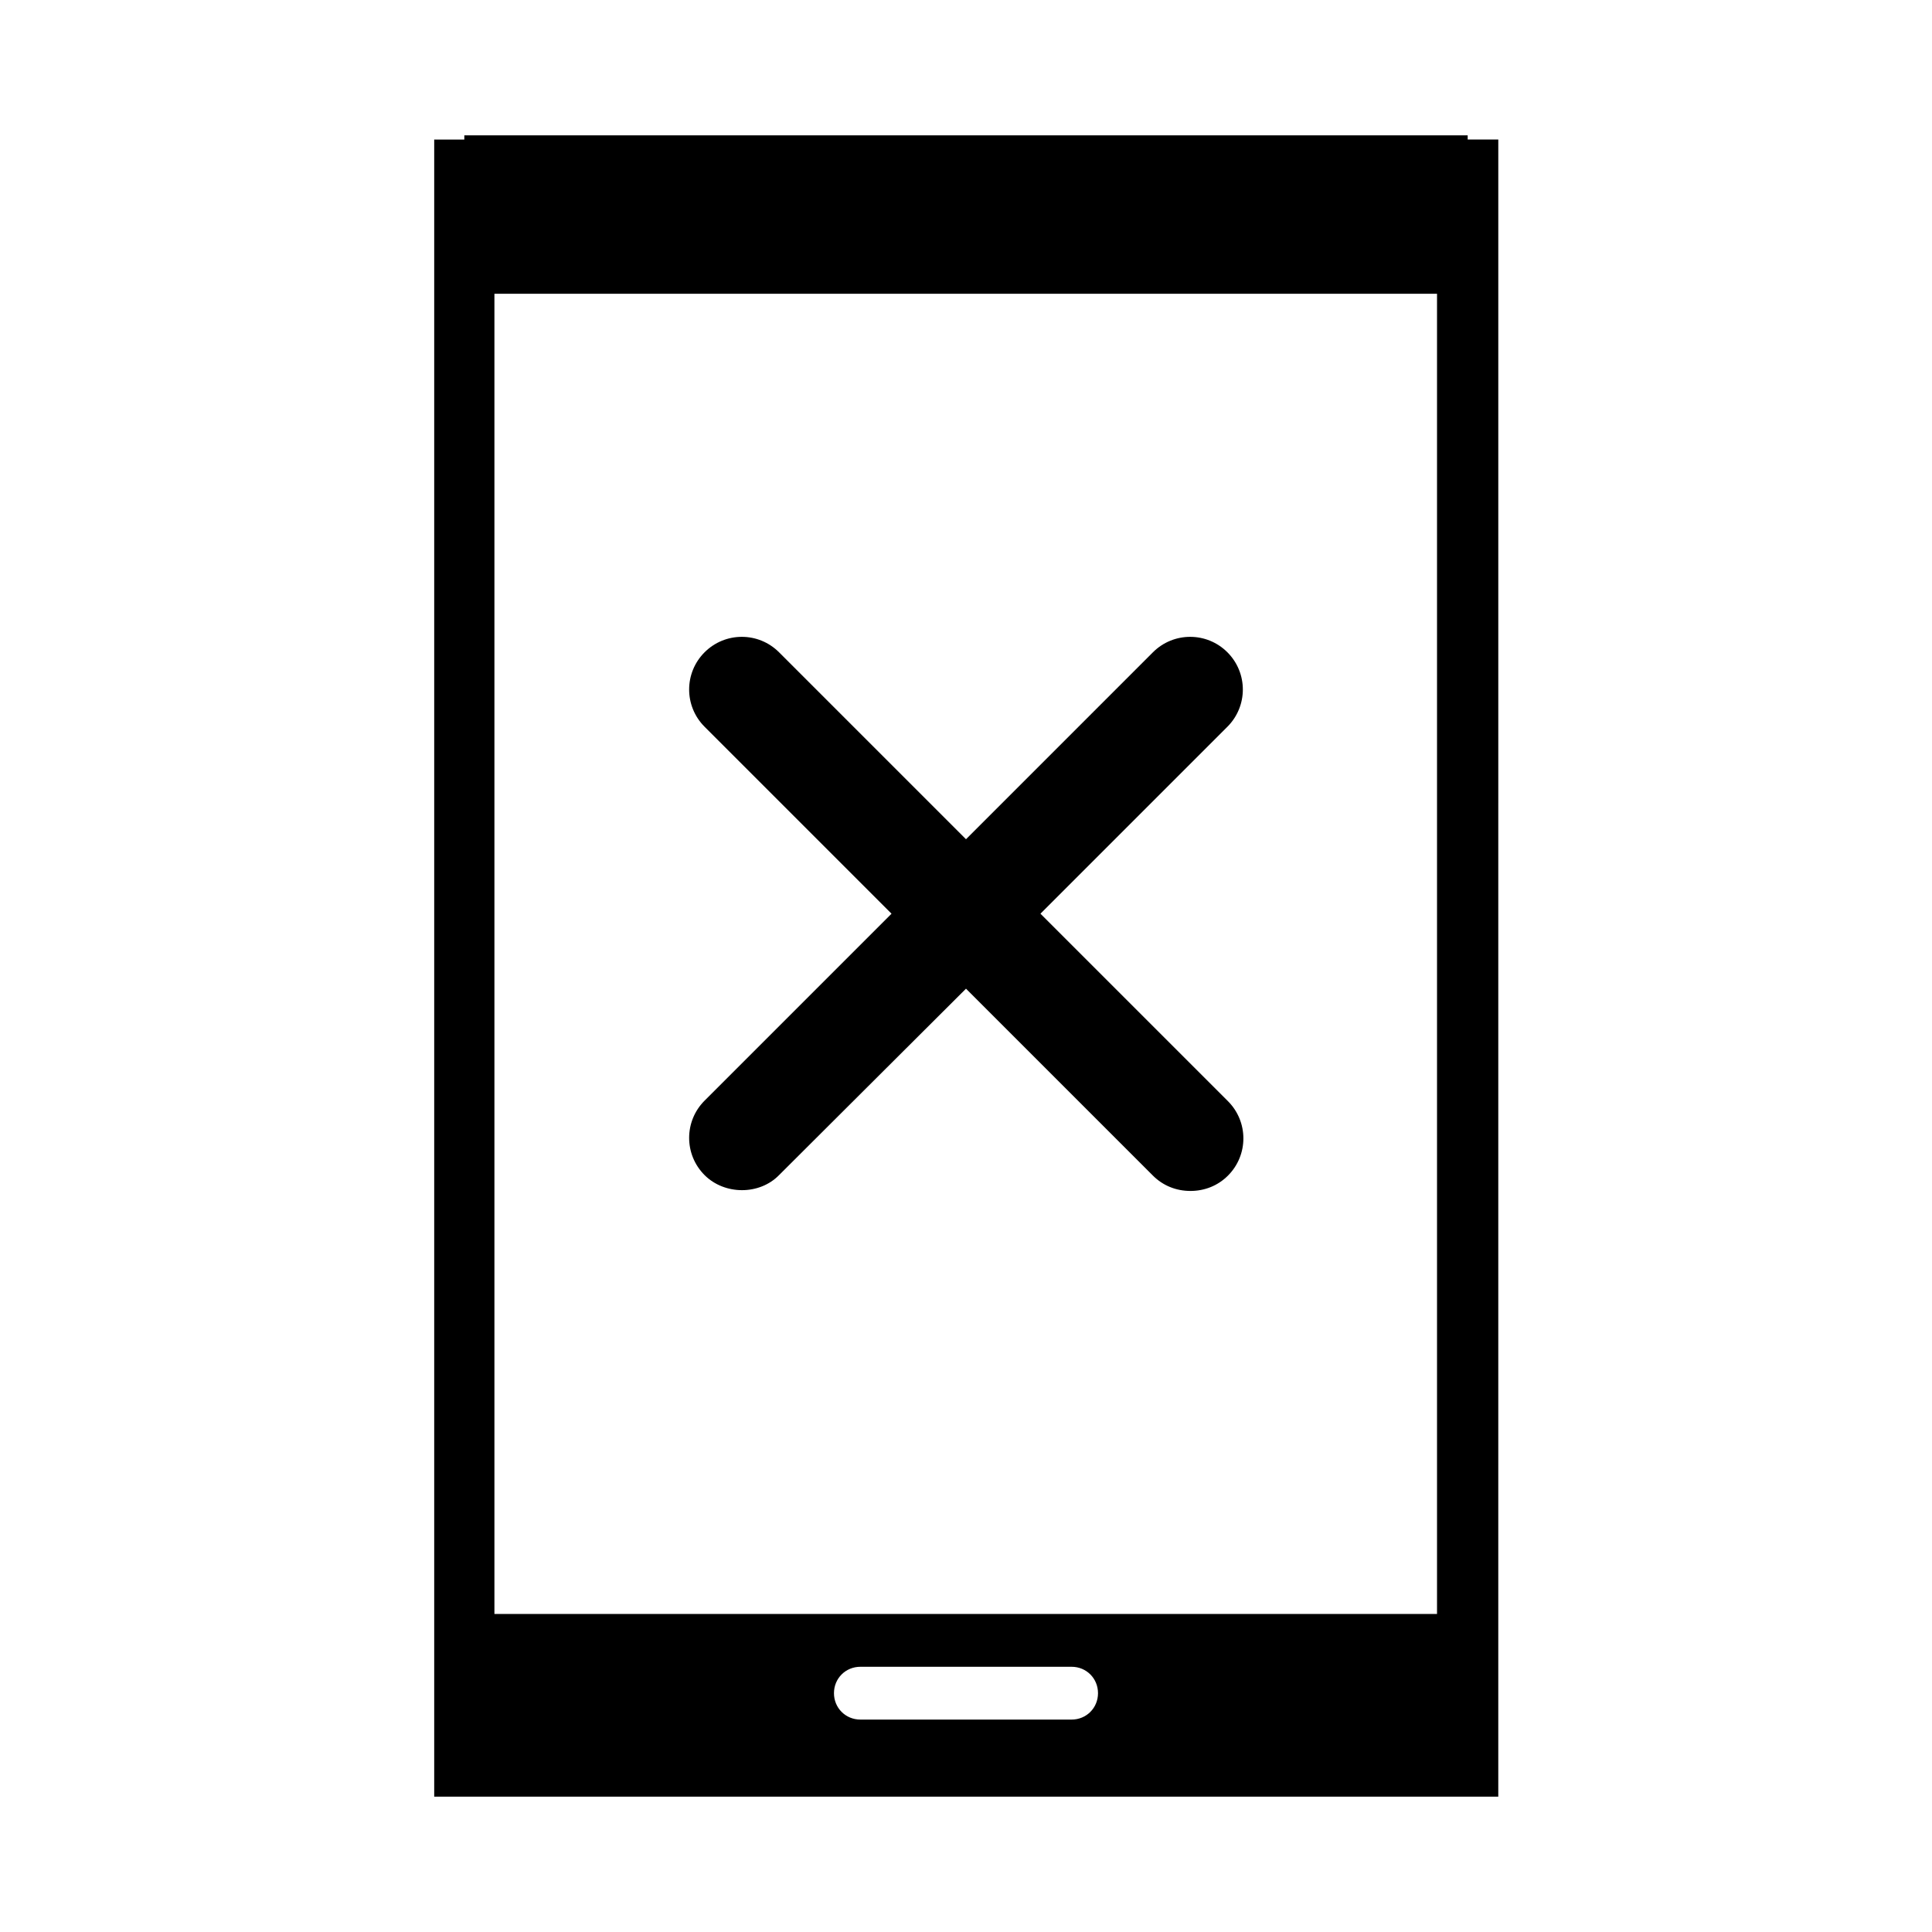
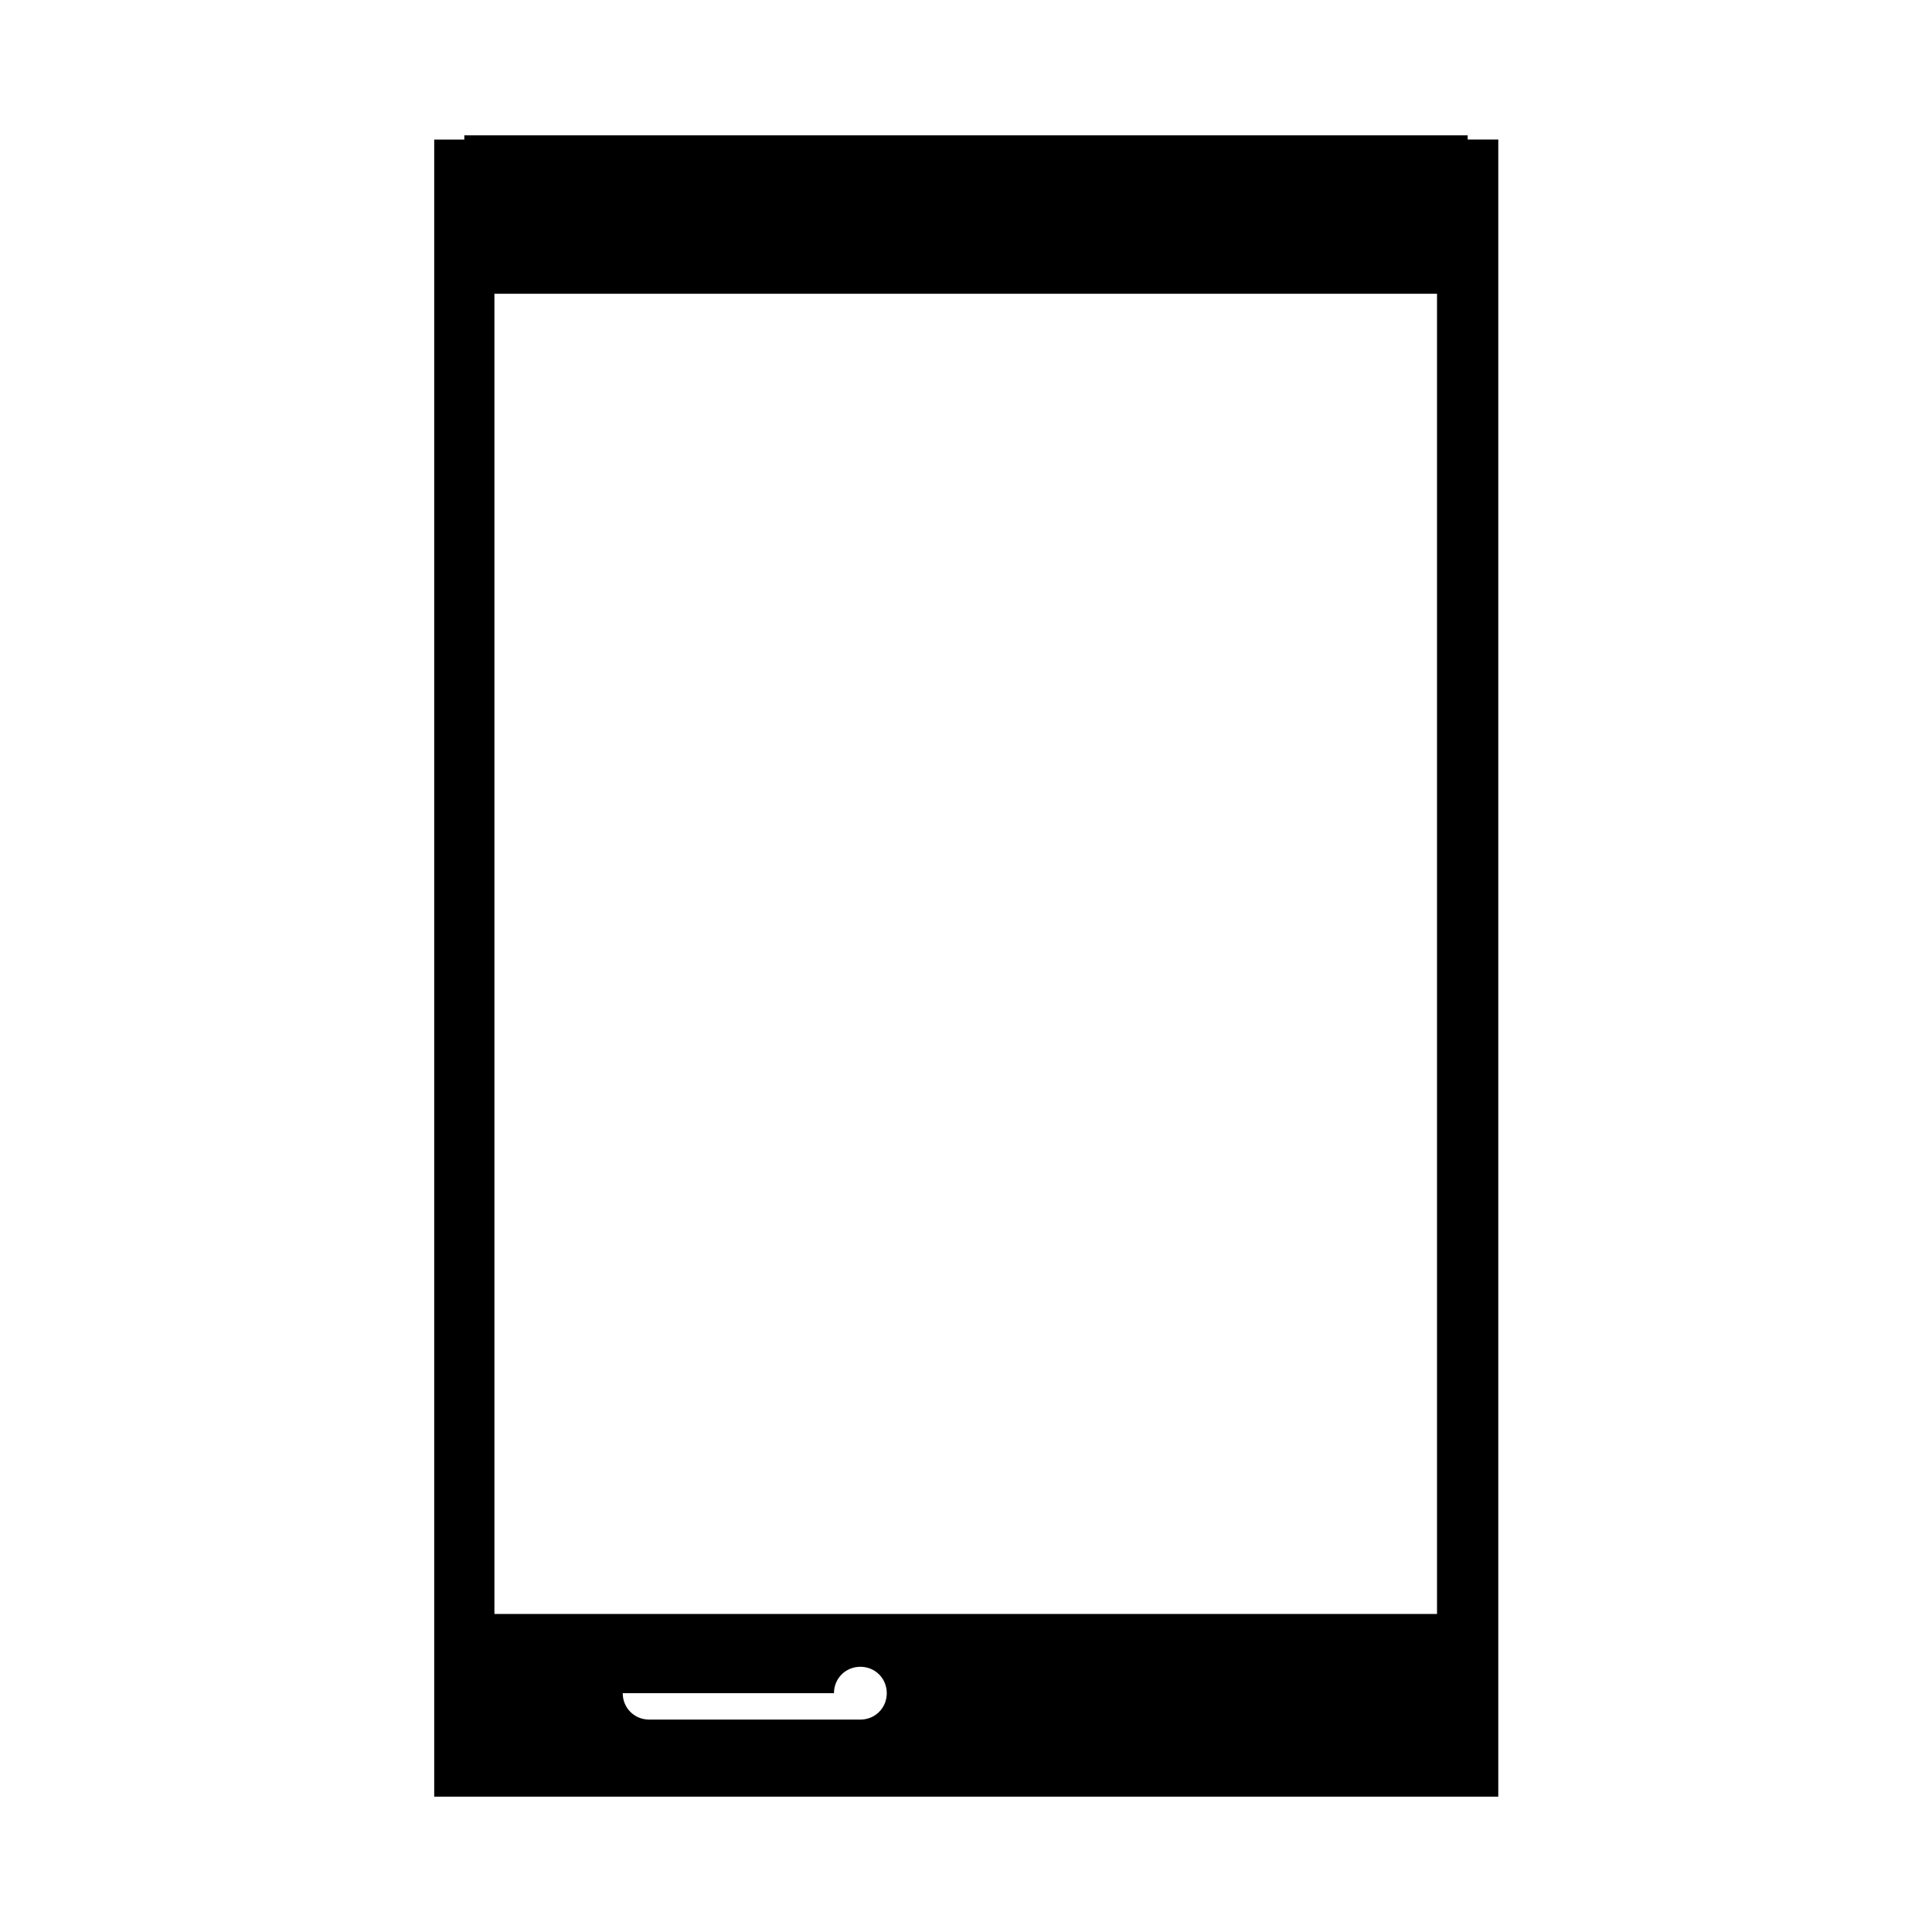
<svg xmlns="http://www.w3.org/2000/svg" fill="#000000" width="800px" height="800px" version="1.1" viewBox="144 144 512 512">
  <g>
-     <path d="m532.95 180.98v-1.117h-265.9v1.121l-7.981-0.004v439.15h281.99l0.004-439.15zm-167.94 411.73c0-3.918 3.078-6.996 6.996-6.996h55.98c3.918 0 6.996 3.078 6.996 6.996s-3.078 6.996-6.996 6.996h-55.98c-3.918 0-6.996-3.078-6.996-6.996zm-89.984-20.992v-349.87h249.8v349.87z" />
-     <path d="m419.73 386.14 49.543-49.543c5.457-5.457 5.457-14.273 0-19.734-5.457-5.457-14.273-5.457-19.734 0l-49.539 49.543-49.543-49.543c-5.457-5.457-14.273-5.457-19.734 0-5.457 5.457-5.457 14.273 0 19.734l49.543 49.543-49.543 49.543c-5.457 5.457-5.457 14.273 0 19.734 5.316 5.316 14.555 5.316 19.734 0l49.543-49.406 49.543 49.543c2.66 2.66 6.156 4.059 9.938 4.059 3.777 0 7.277-1.398 9.938-4.059 5.457-5.457 5.457-14.273 0-19.734z" />
+     <path d="m532.95 180.98v-1.117h-265.9v1.121l-7.981-0.004v439.15h281.99l0.004-439.15zm-167.94 411.73c0-3.918 3.078-6.996 6.996-6.996c3.918 0 6.996 3.078 6.996 6.996s-3.078 6.996-6.996 6.996h-55.98c-3.918 0-6.996-3.078-6.996-6.996zm-89.984-20.992v-349.87h249.8v349.87z" />
  </g>
</svg>